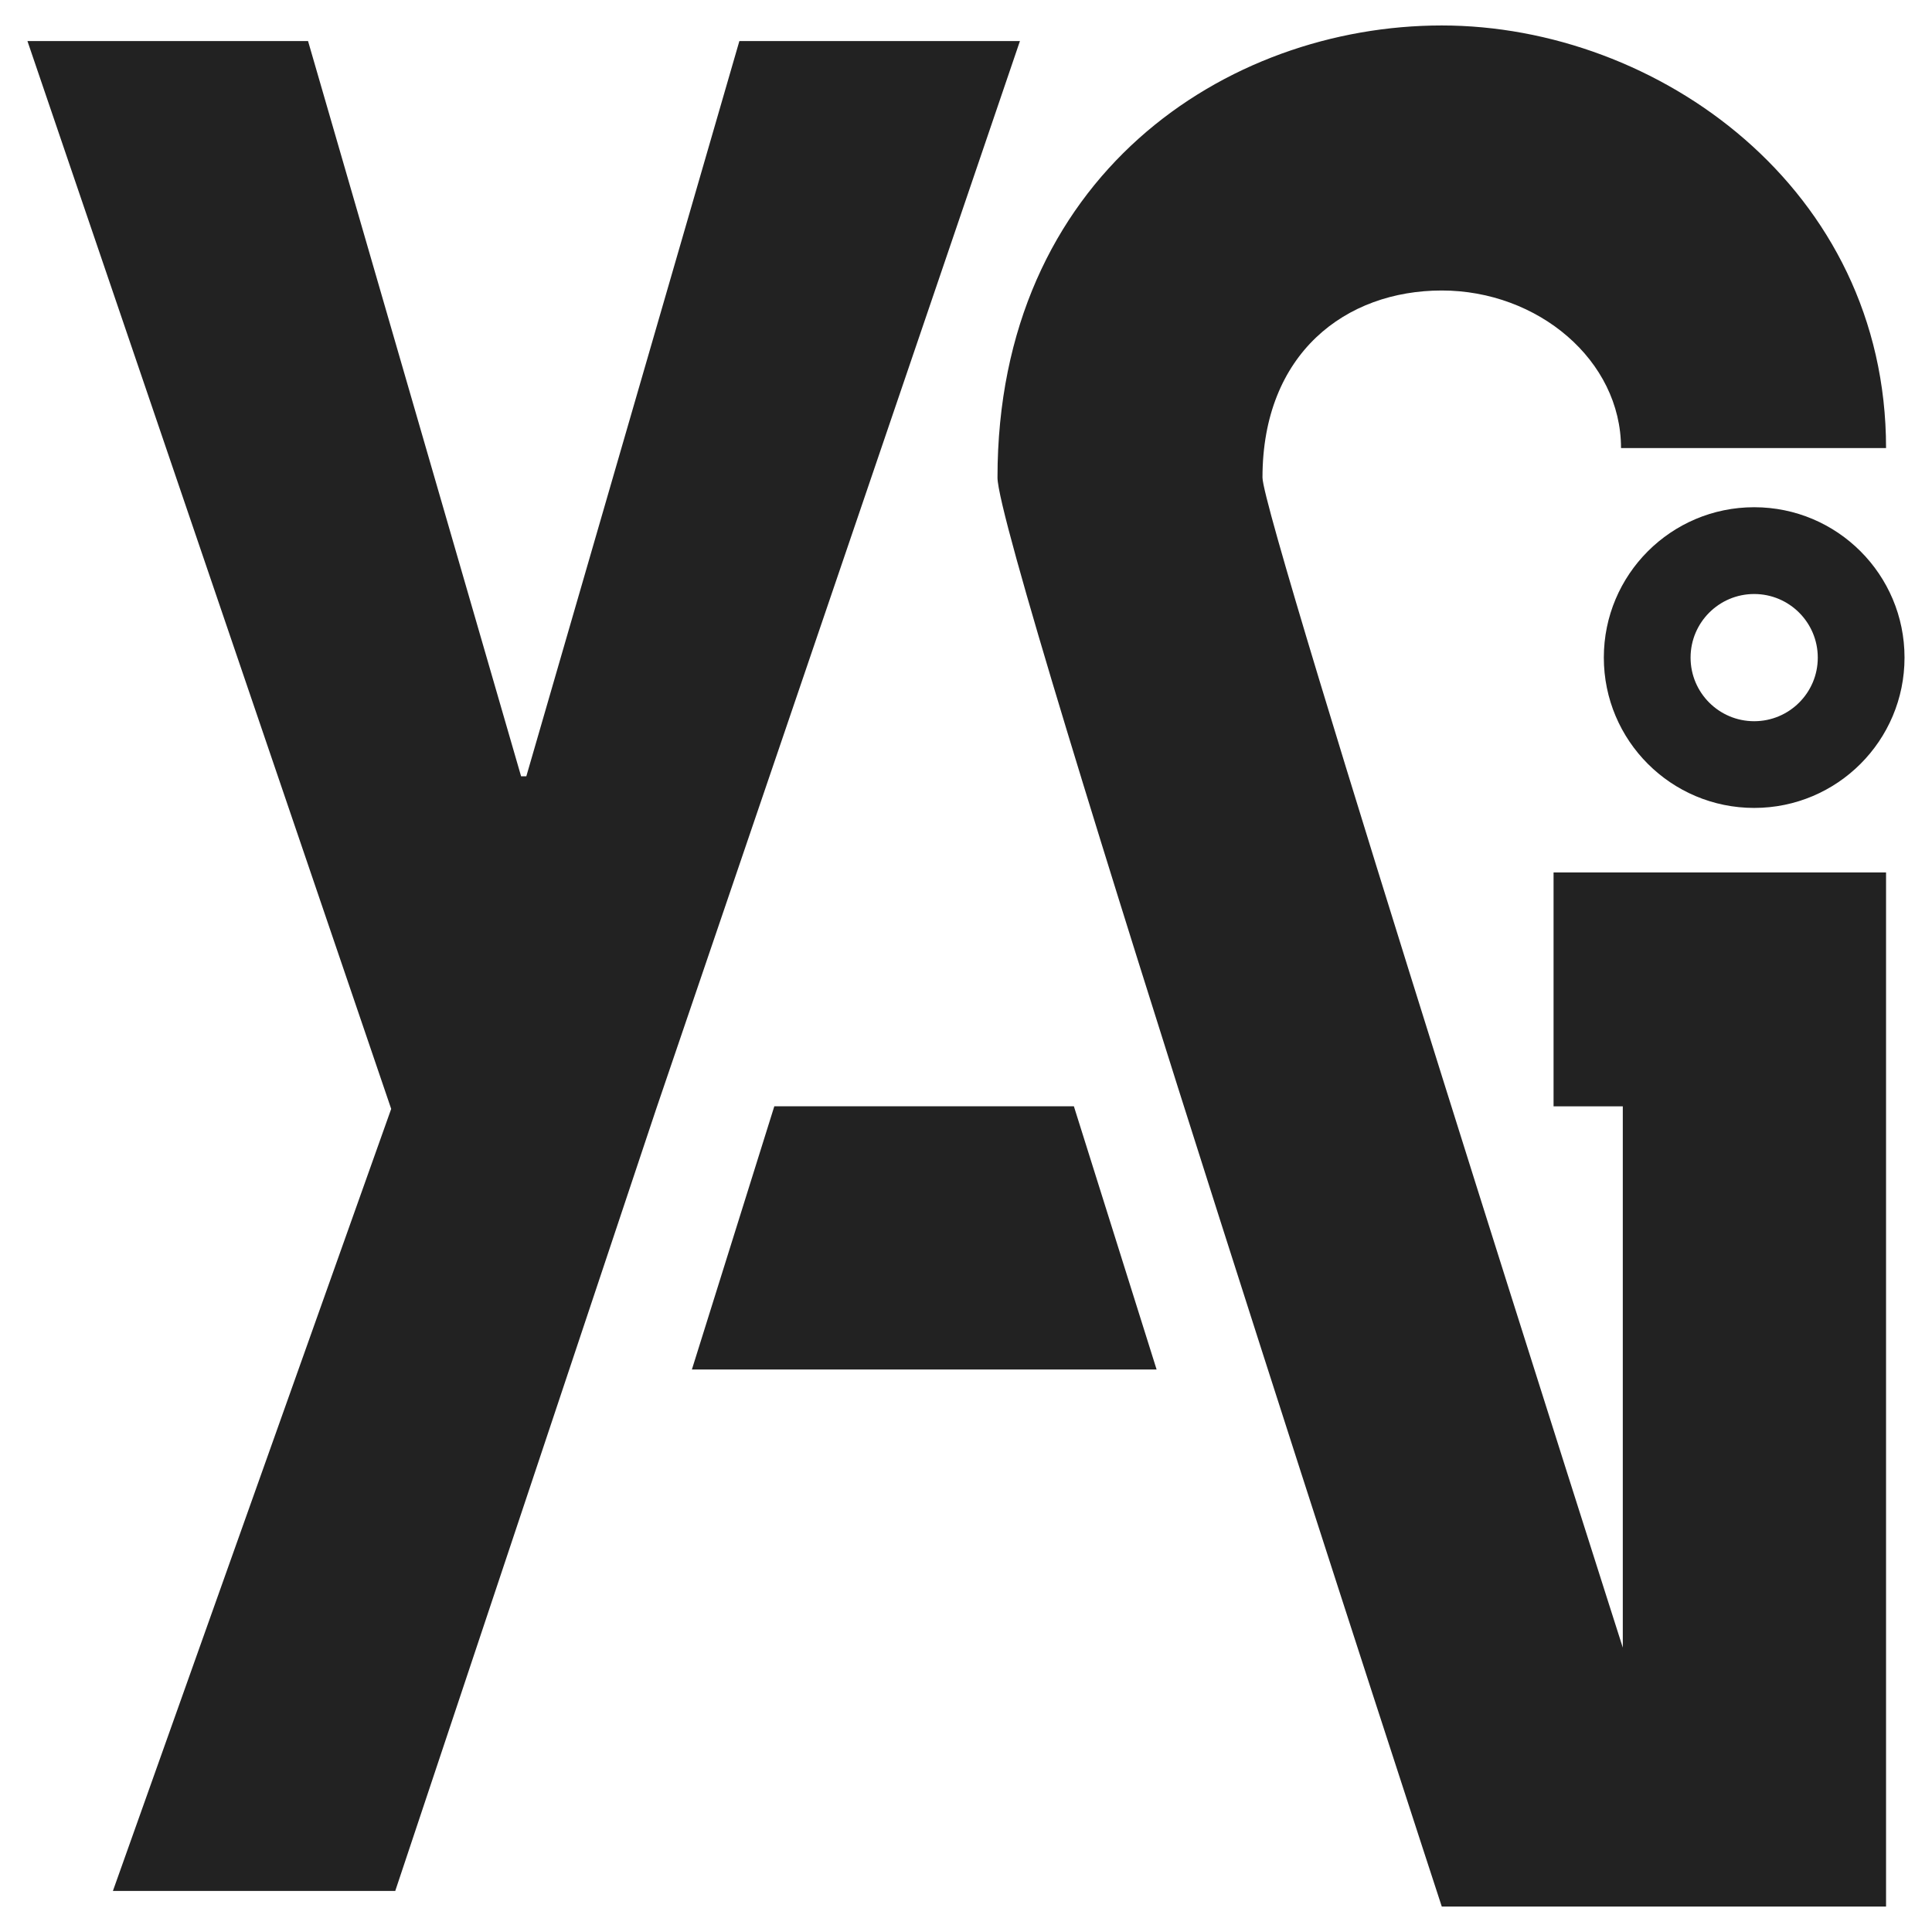
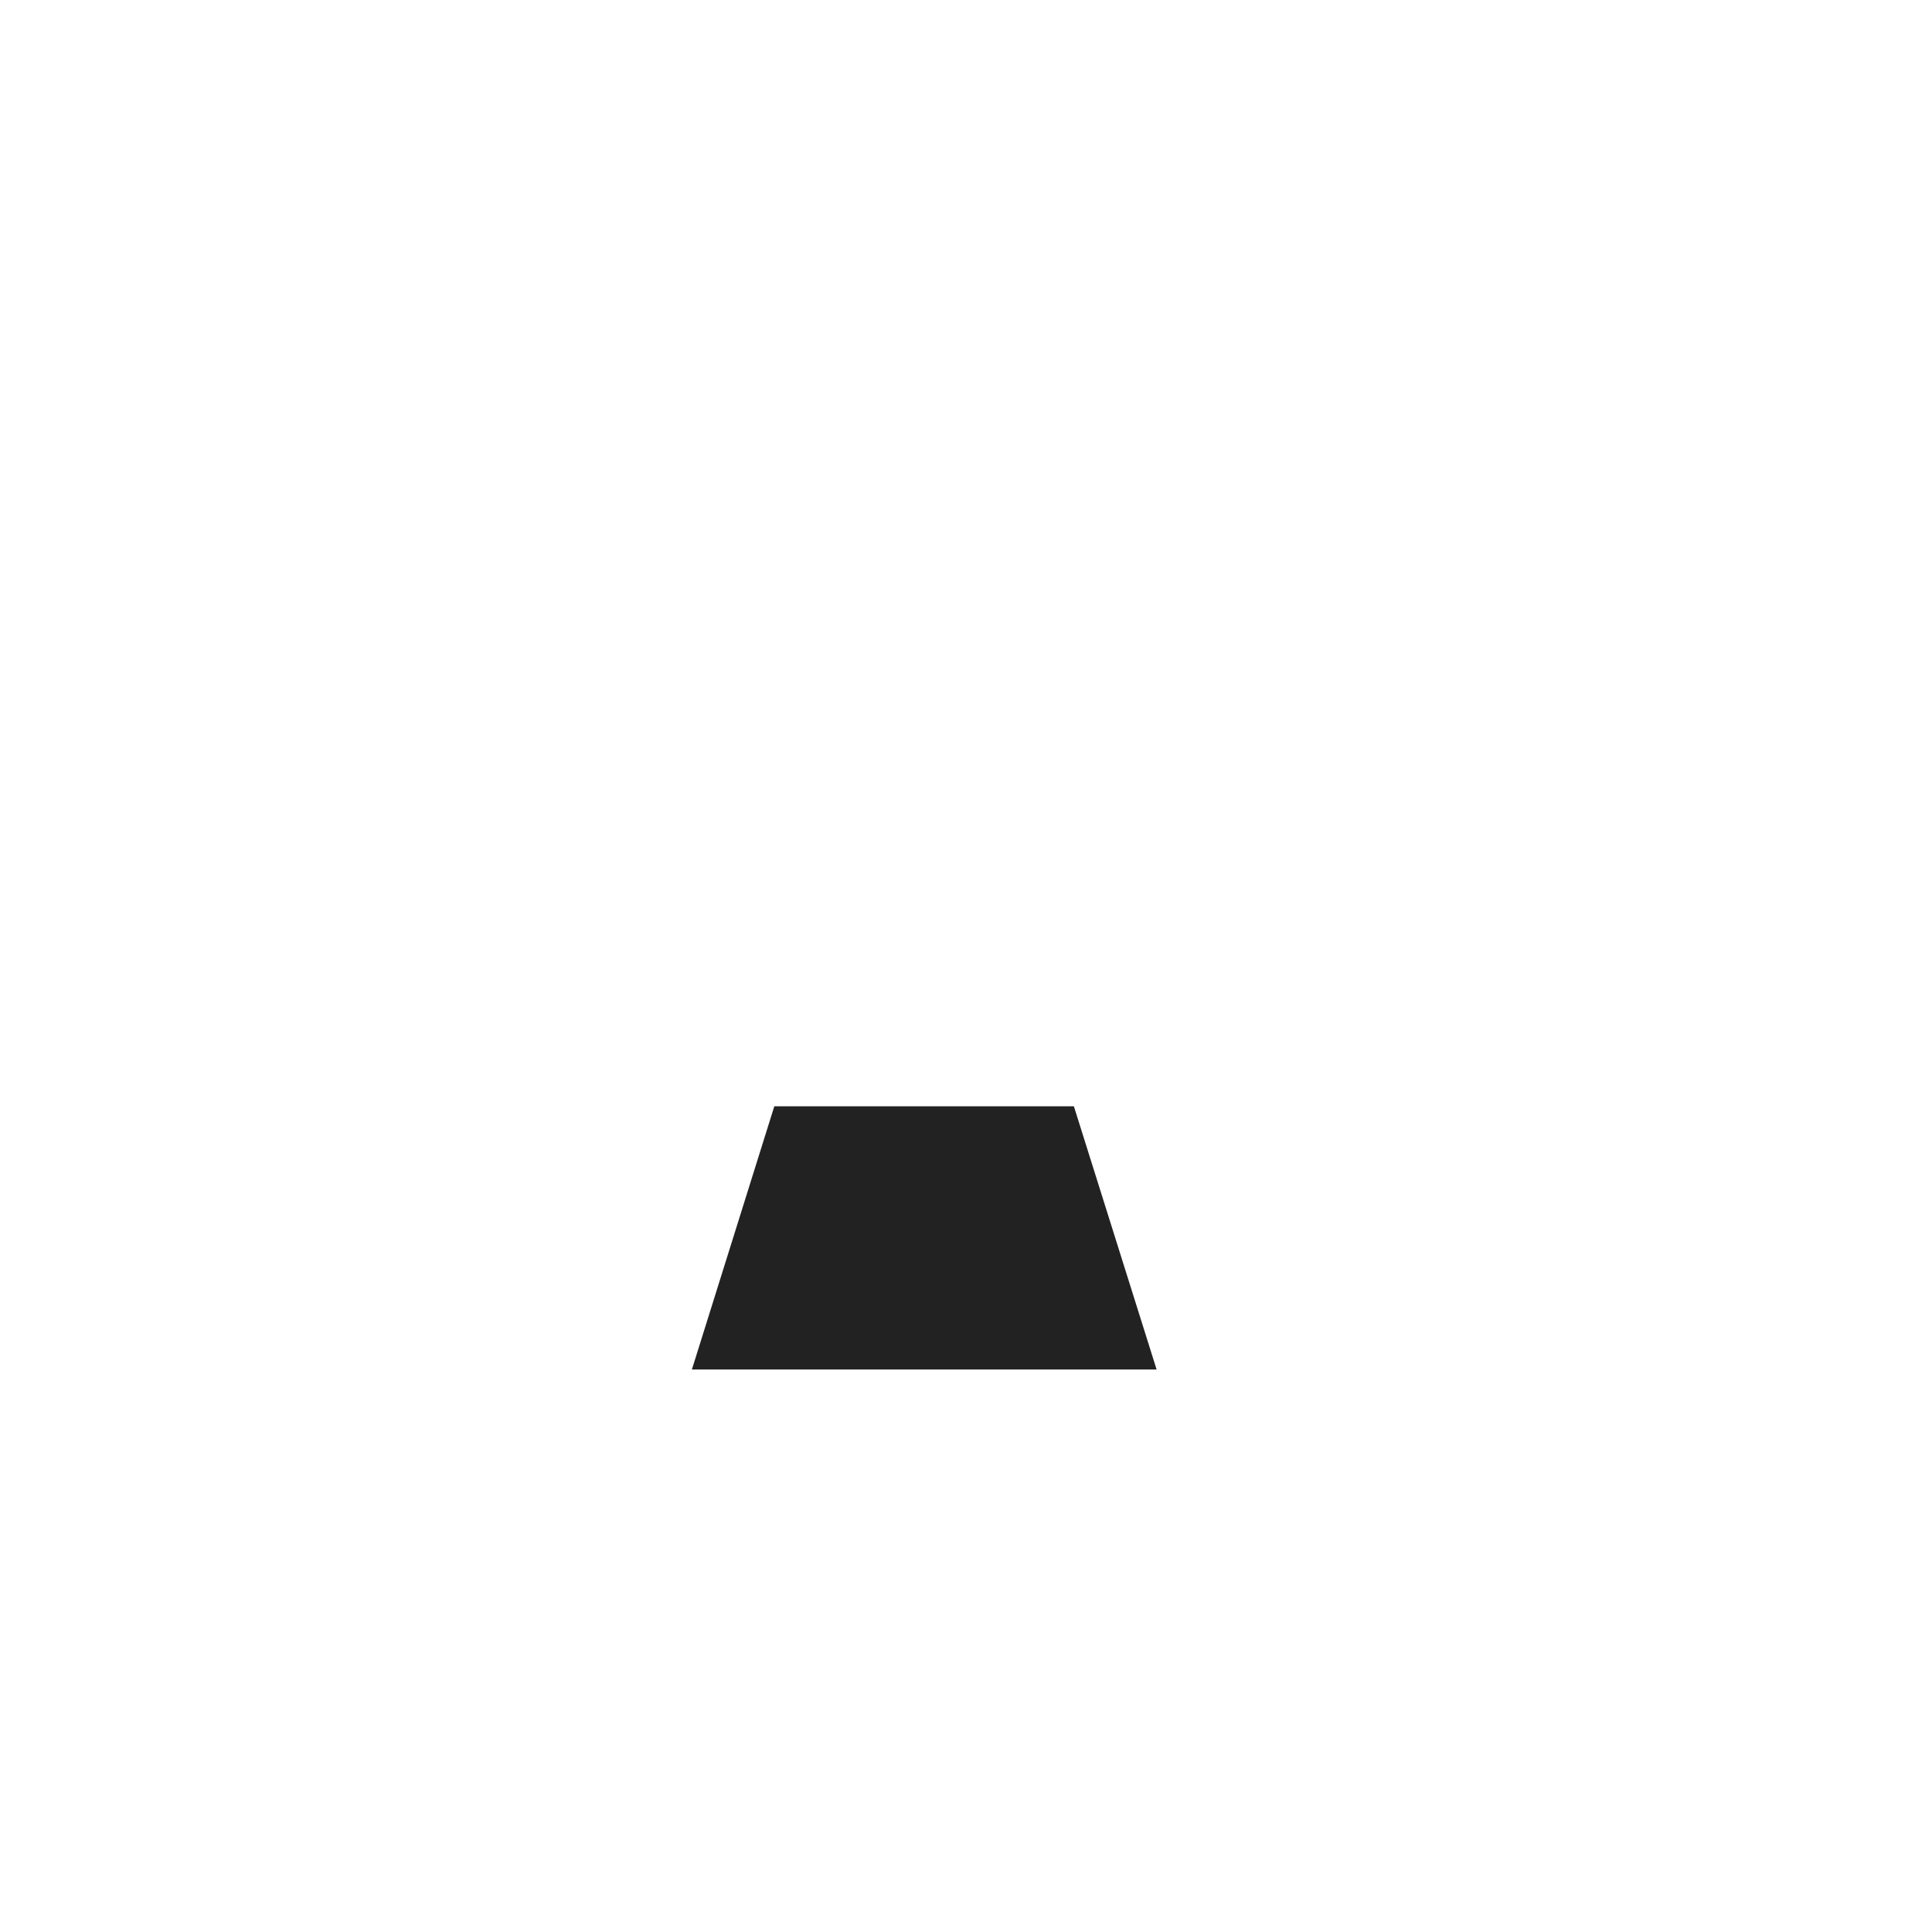
<svg xmlns="http://www.w3.org/2000/svg" version="1.1" id="Calque_1" x="0px" y="0px" width="50px" height="50px" viewBox="0 0 50 50" enable-background="new 0 0 50 50" xml:space="preserve">
  <g>
-     <path fill="#222222" d="M10.124,28.698L0.71,1.062h7.262l5.514,19.029h0.135l5.514-19.029h7.261l-9.413,27.635l-6.754,20.24H2.922   L10.124,28.698z" />
-     <path fill="#222222" d="M25.815,12.359c0-7.8,5.917-11.7,11.498-11.7s11.498,4.212,11.498,10.937h-6.859   c0-2.274-2.151-4.078-4.639-4.078c-2.488,0-4.64,1.628-4.64,4.841c0,1.097,9.325,30.281,9.325,30.281V28.632h-1.792v-6.053h8.605   v26.762H37.313C37.313,49.341,25.815,14.195,25.815,12.359z" />
    <polygon fill="#222222" points="27.792,28.631 29.933,35.443 17.906,35.443 20.039,28.631  " />
-     <path fill="#222222" d="M45.398,13.127c-2.149,0-3.891,1.742-3.891,3.891s1.742,3.891,3.891,3.891s3.891-1.742,3.891-3.891   S47.547,13.127,45.398,13.127z M45.398,18.665c-0.909,0-1.646-0.737-1.646-1.646c0-0.909,0.737-1.646,1.646-1.646   c0.909,0,1.646,0.737,1.646,1.646C47.045,17.928,46.307,18.665,45.398,18.665z" />
  </g>
</svg>